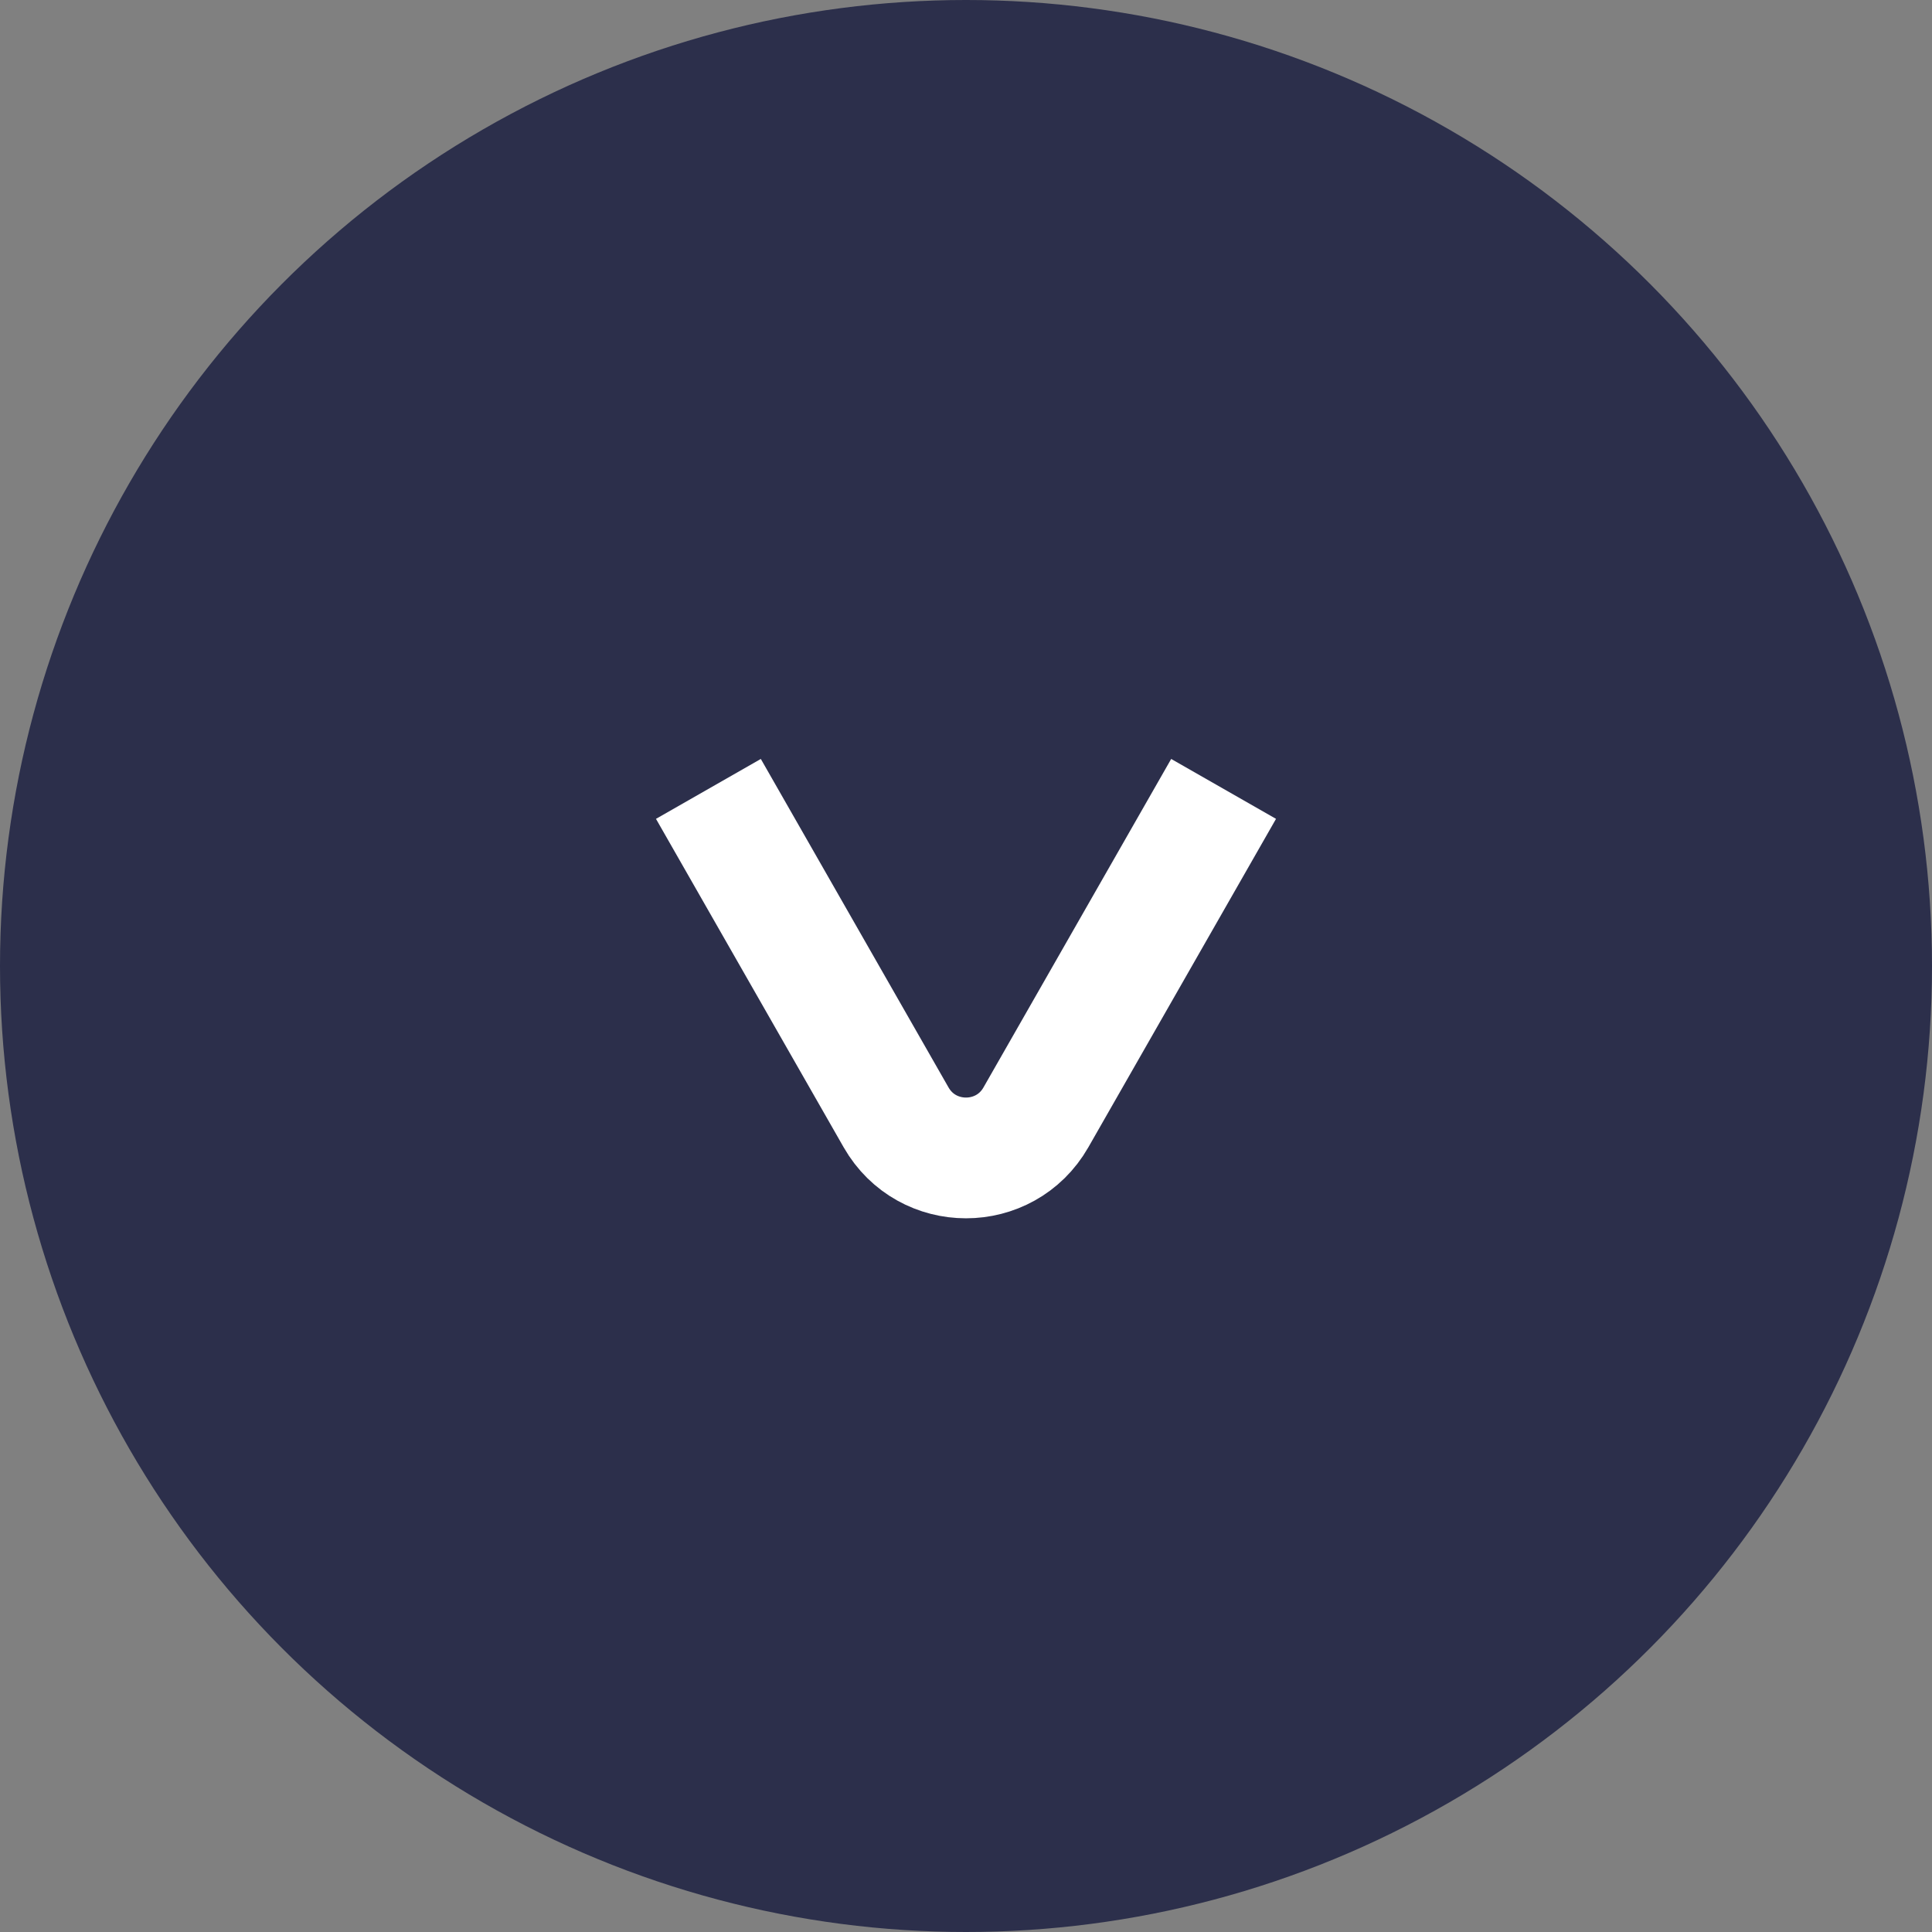
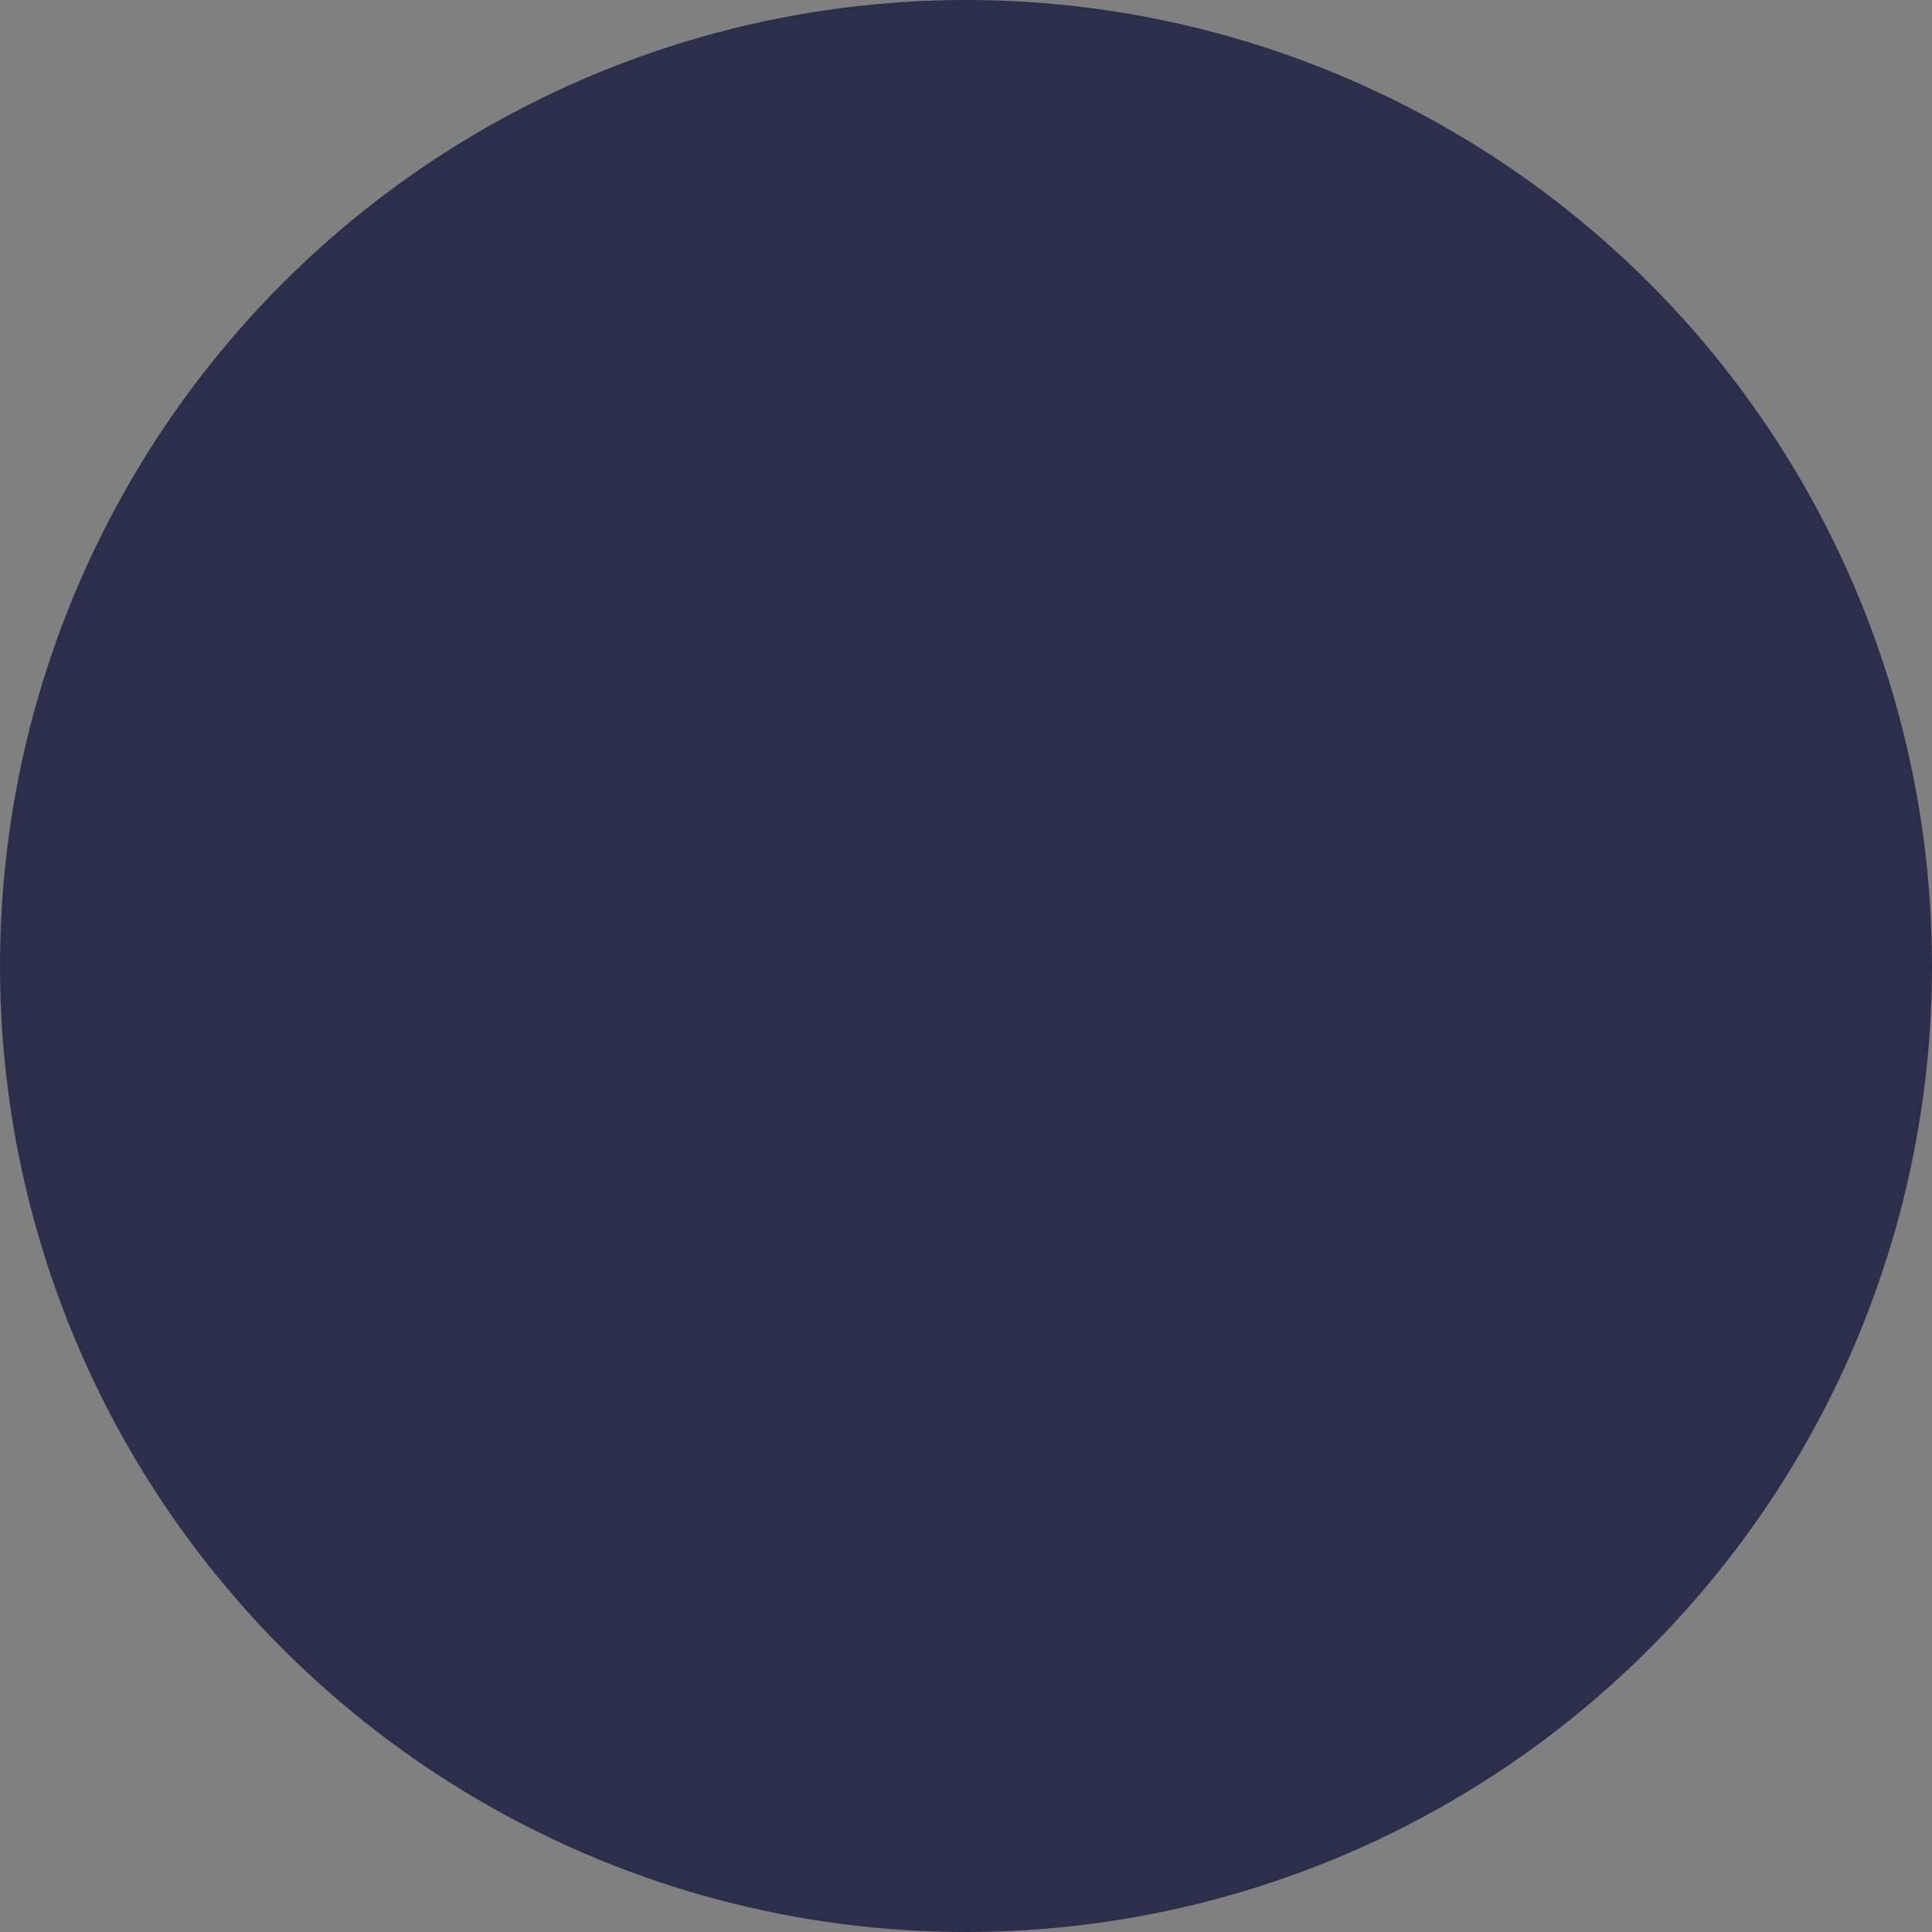
<svg xmlns="http://www.w3.org/2000/svg" width="24" height="24" viewBox="0 0 24 24" fill="none">
  <rect x="0" y="0" width="24" height="24" fill="#808080" stroke="none" />
  <circle cx="12" cy="12" r="12" fill="#2C2F4B" />
-   <path d="M8.8 9.8L11.132 13.881C11.516 14.552 12.484 14.552 12.868 13.881L15.2 9.8" stroke="white" stroke-width="1.5" />
</svg>